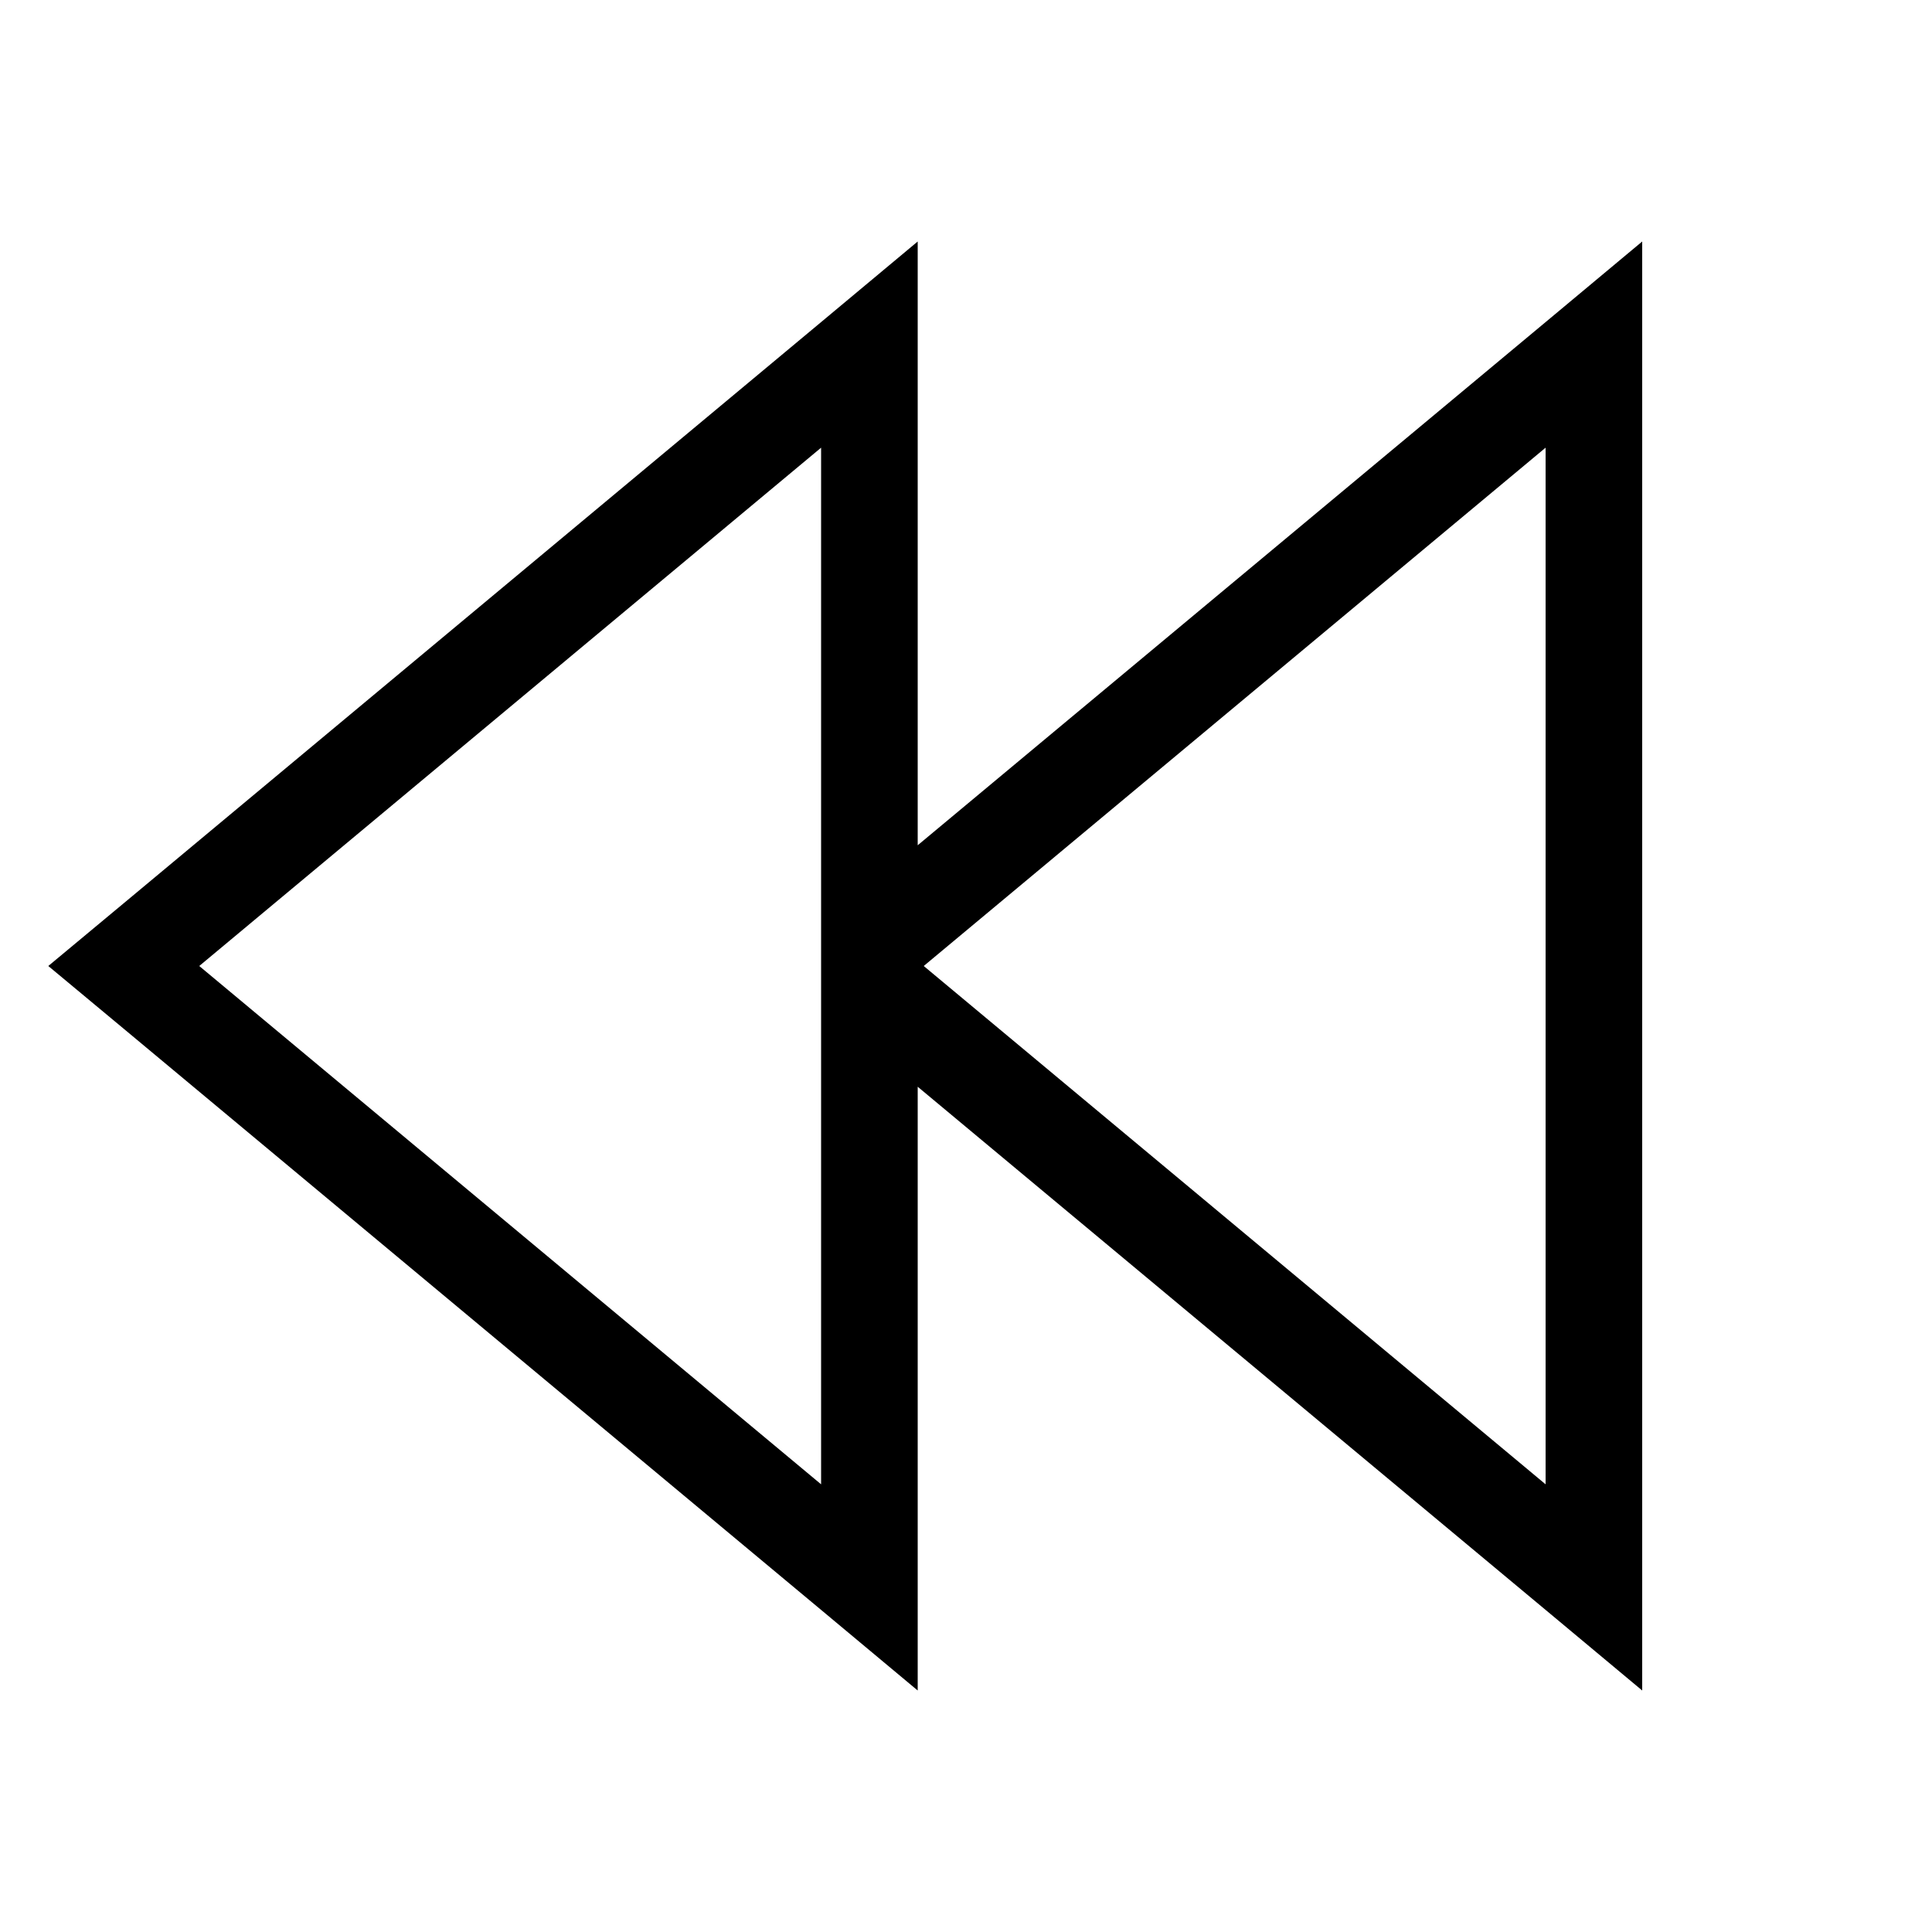
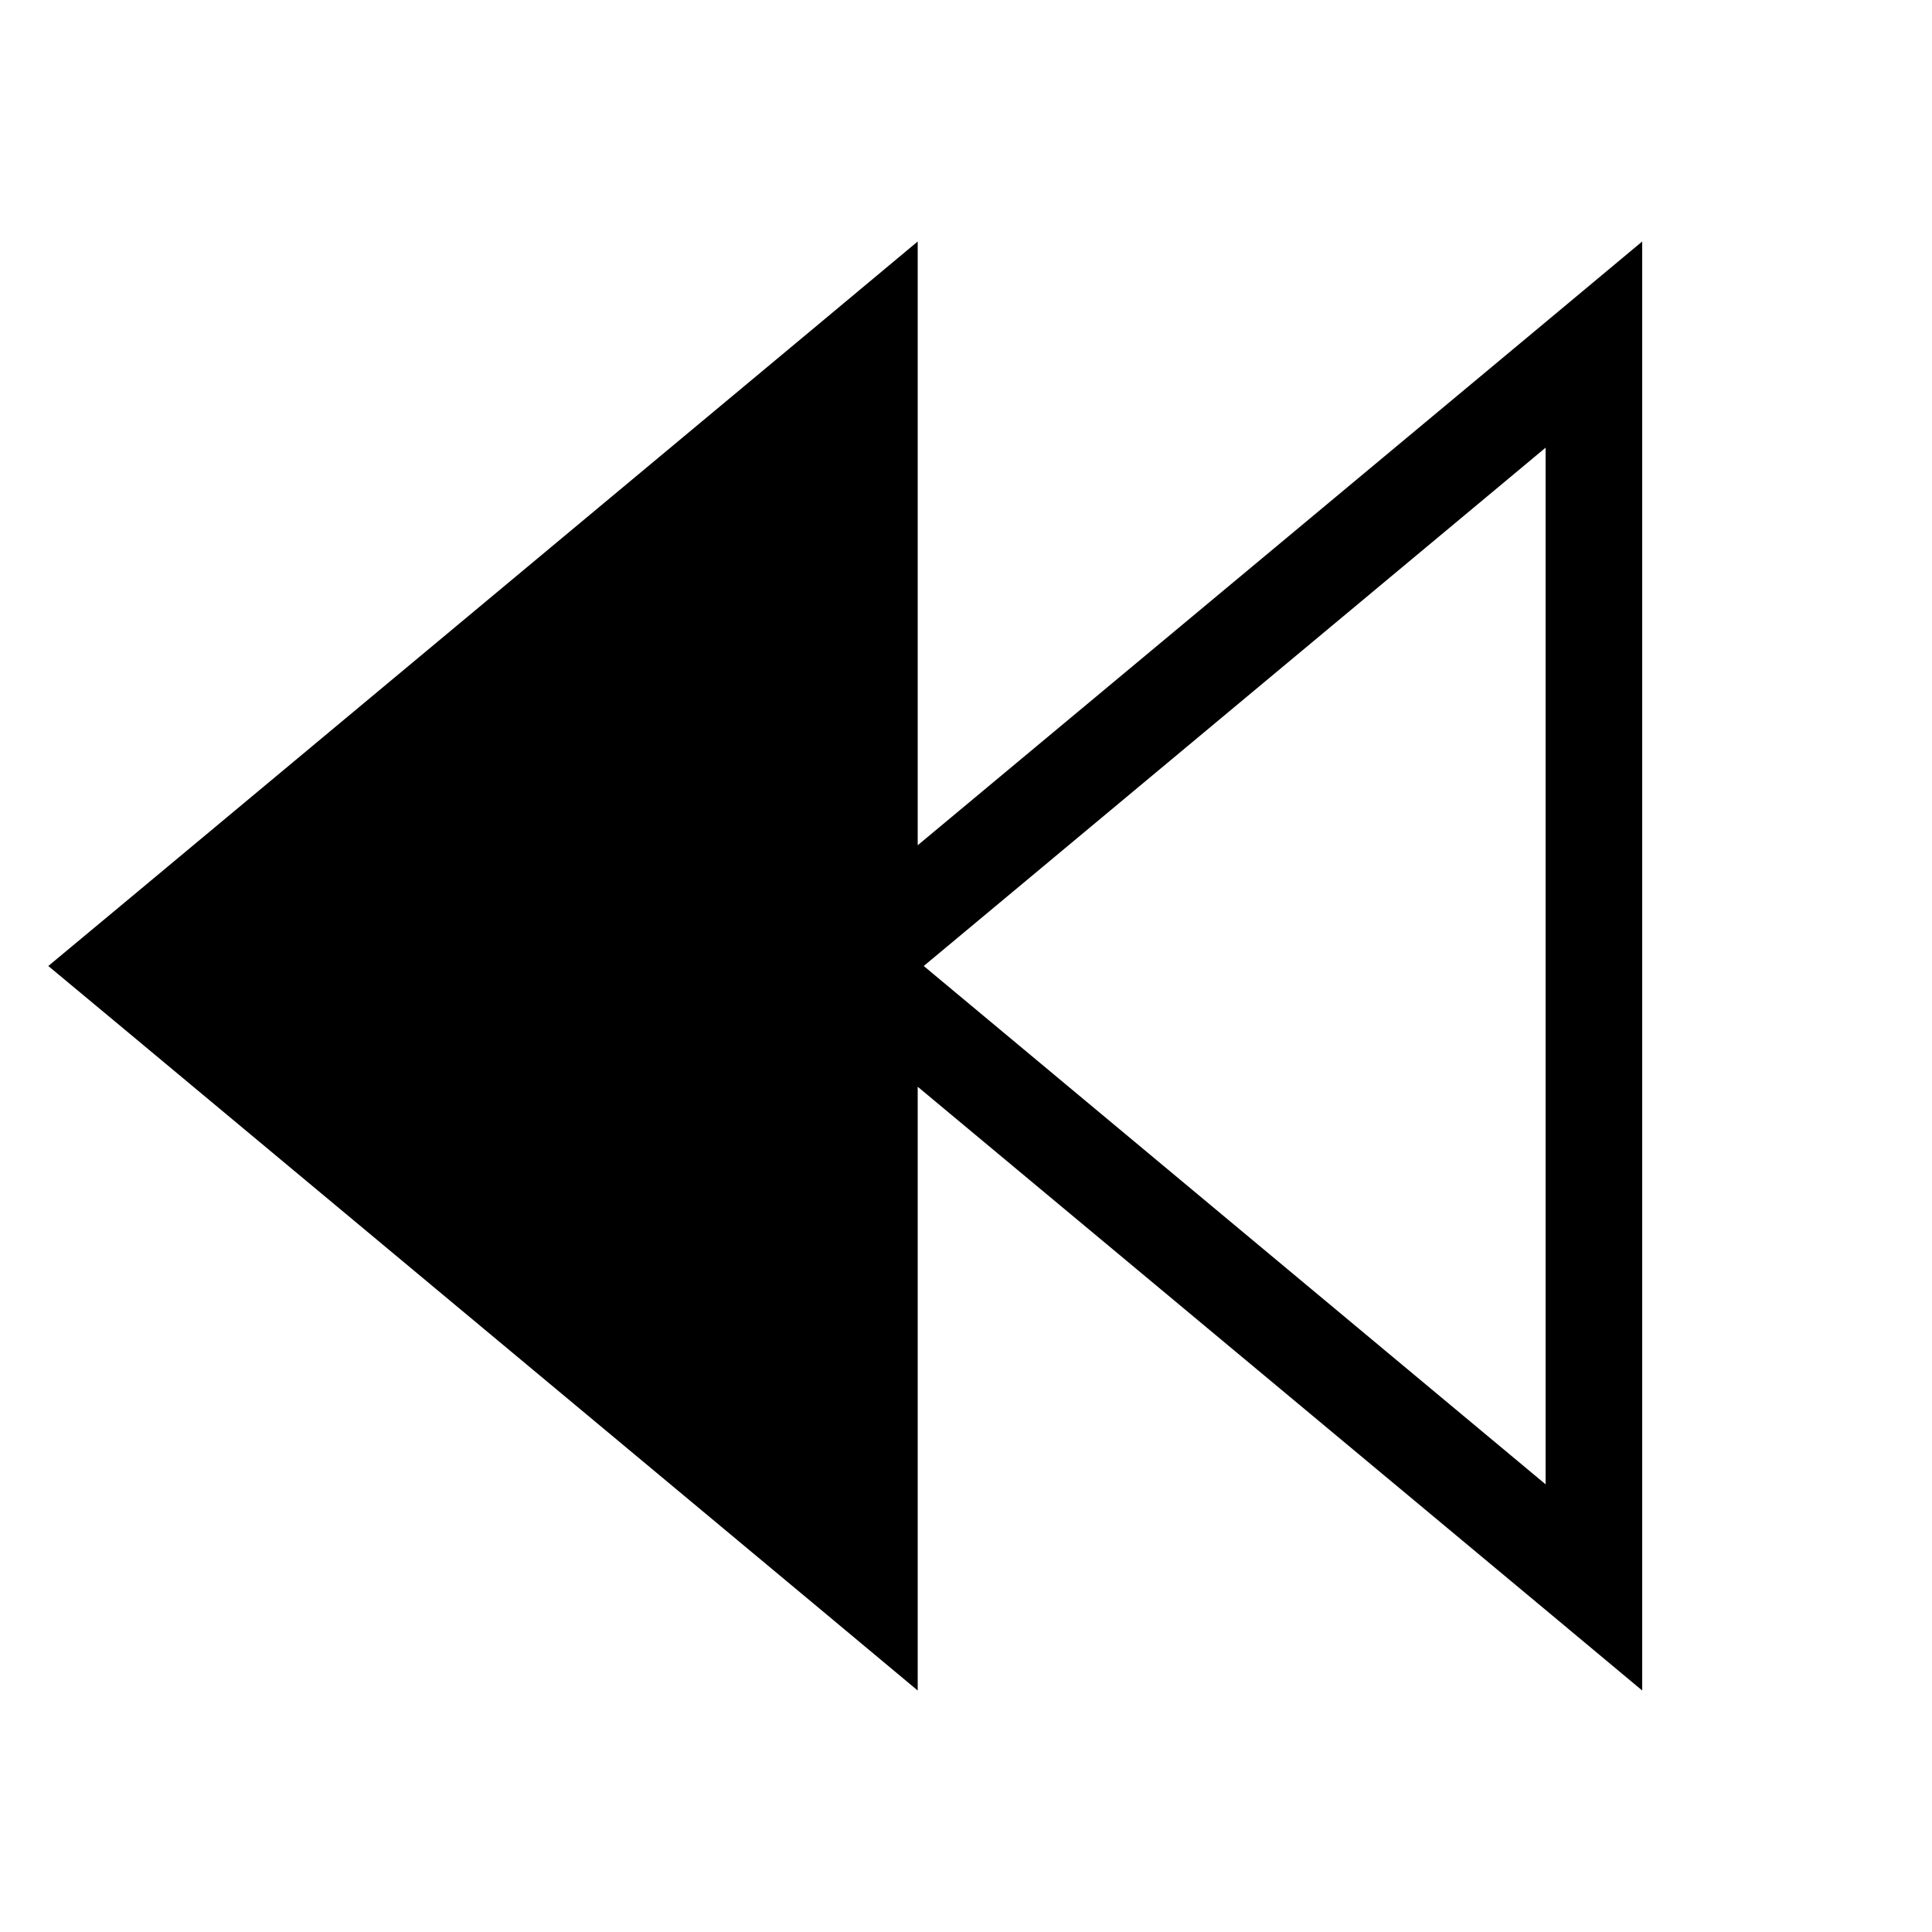
<svg xmlns="http://www.w3.org/2000/svg" viewBox="0 0 640 640">
-   <path fill="currentColor" d="M272 533.3L304 560L304 360L512 533.3L544 560L544 80L512 106.7L304 280L304 80L272 106.7L41 299.2L16 320L41 340.8L272 533.3zM66 320L272 148.3L272 491.7L66 320zM512 491.7L306 320L512 148.3L512 491.7z" />
+   <path fill="currentColor" d="M272 533.3L304 560L304 360L512 533.3L544 560L544 80L512 106.7L304 280L304 80L272 106.7L41 299.2L16 320L41 340.8L272 533.3zL272 148.3L272 491.7L66 320zM512 491.7L306 320L512 148.3L512 491.7z" />
</svg>